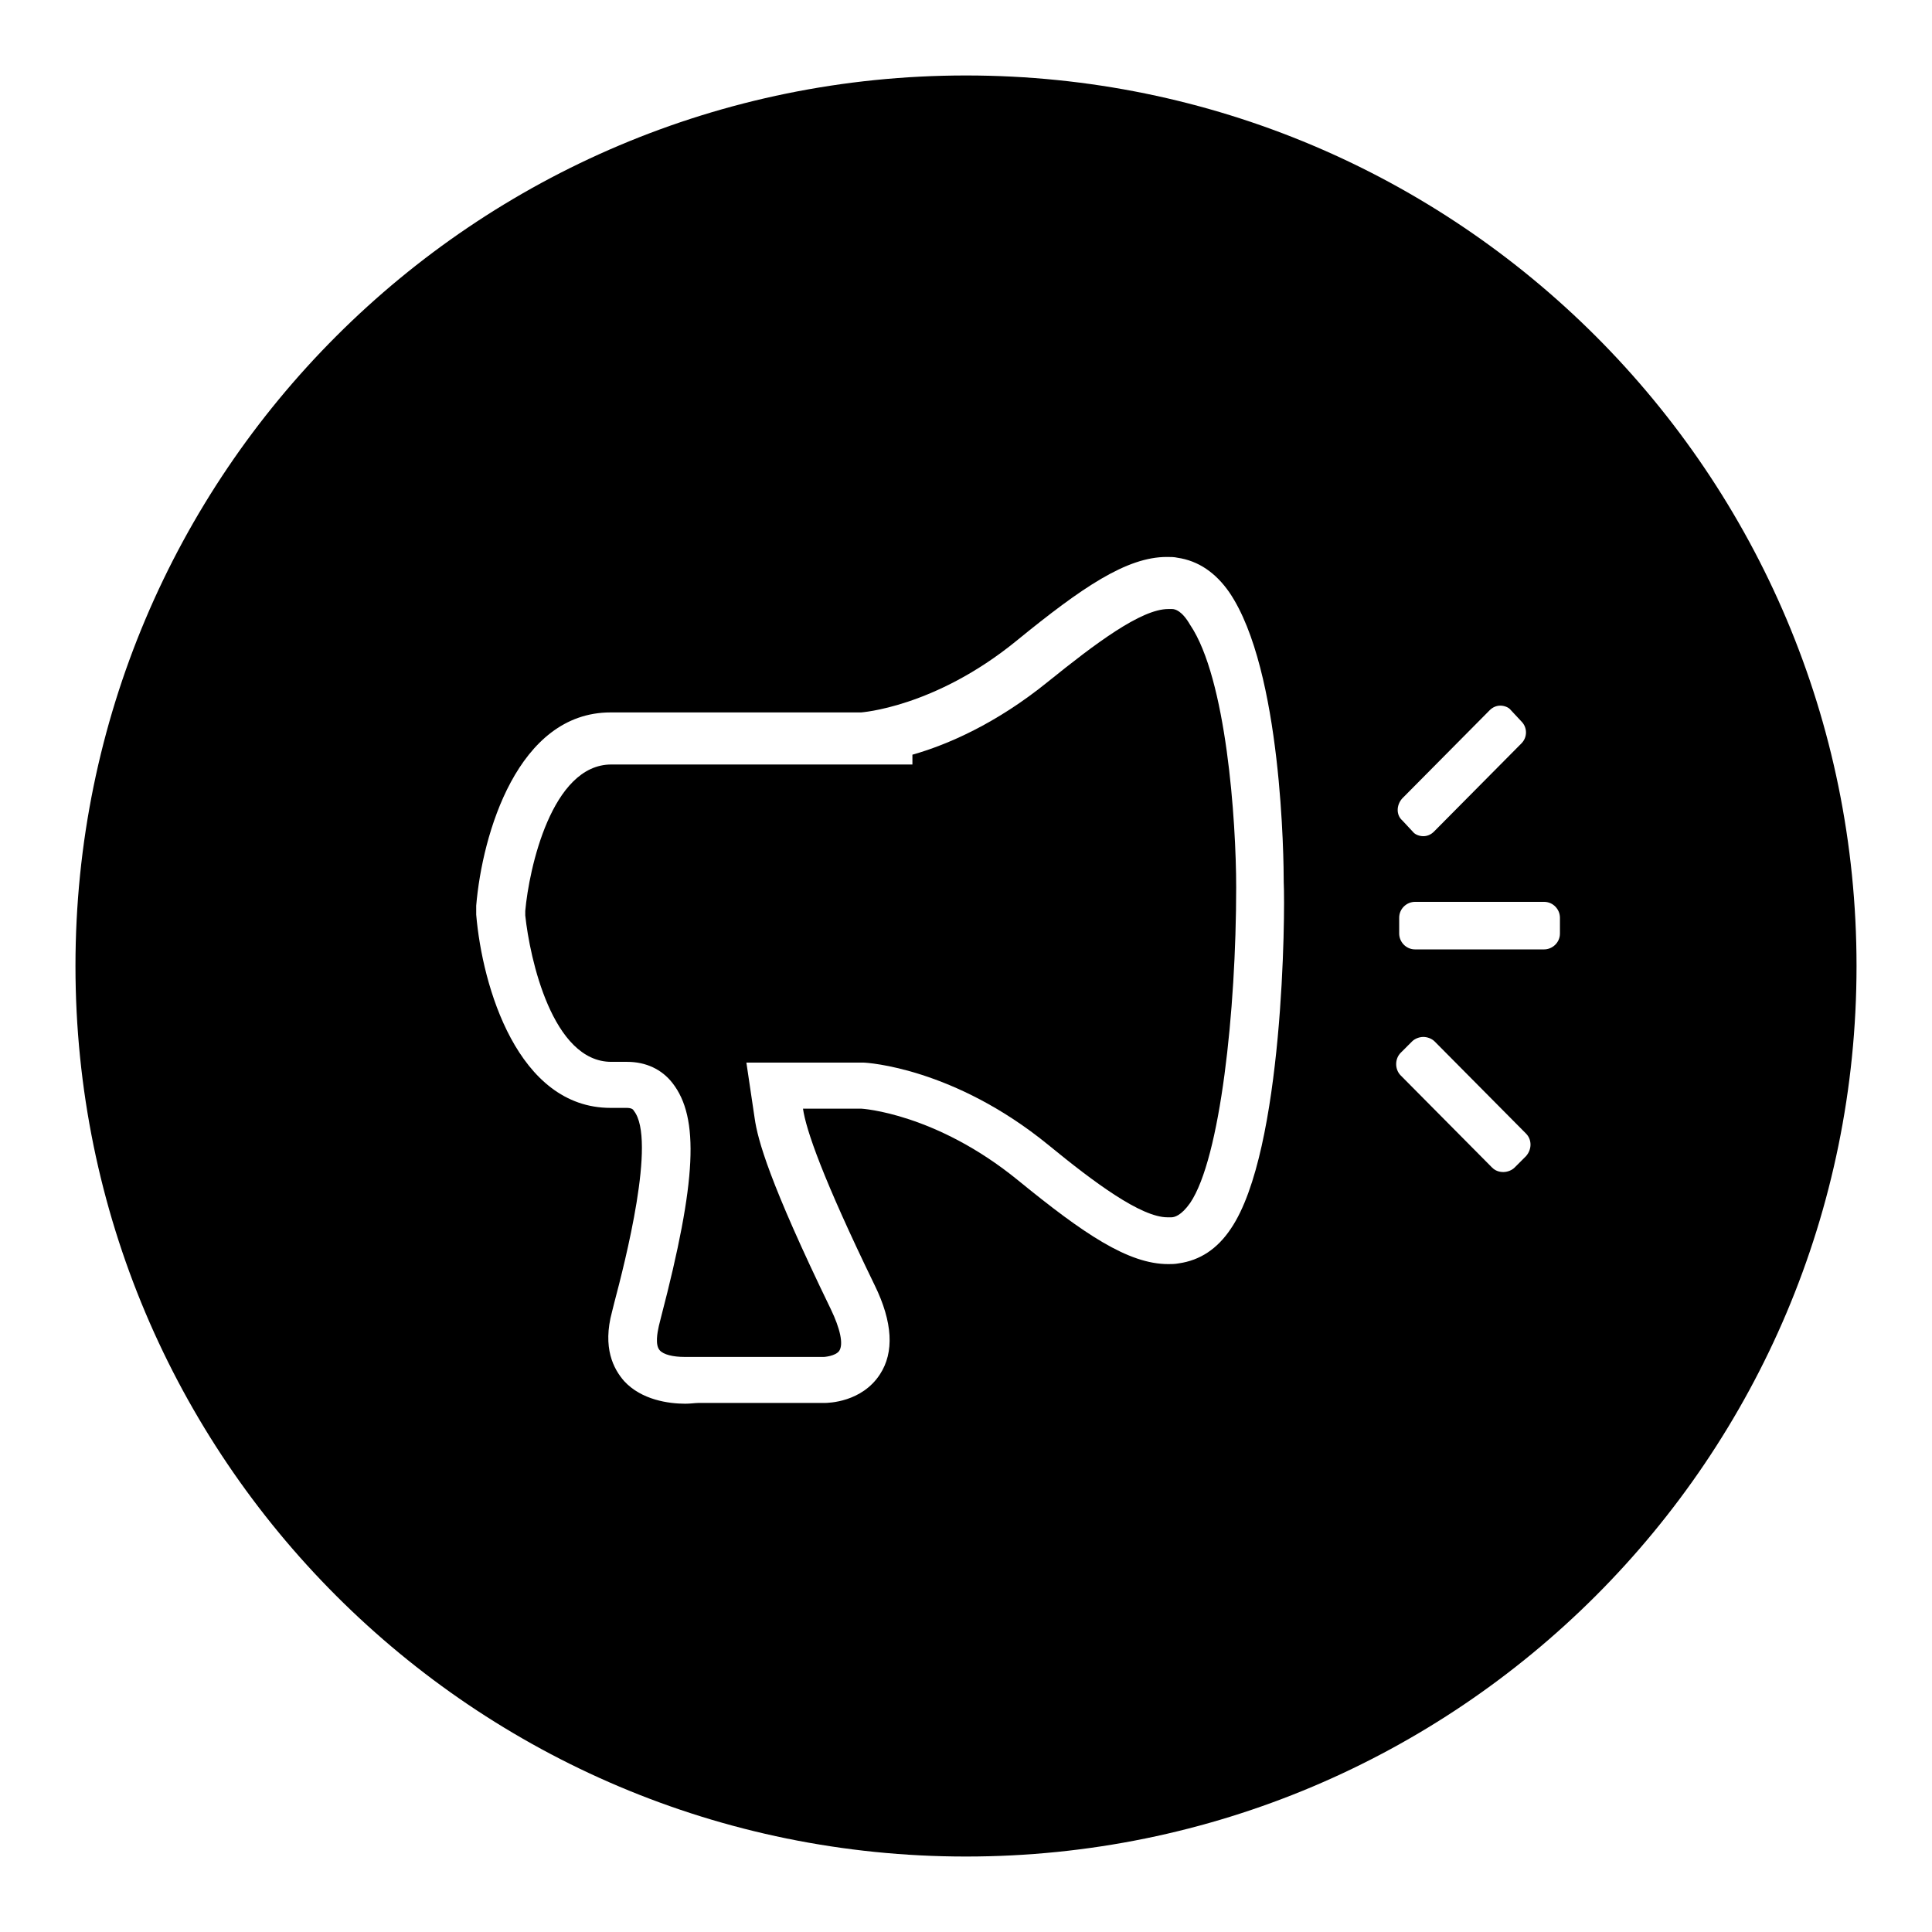
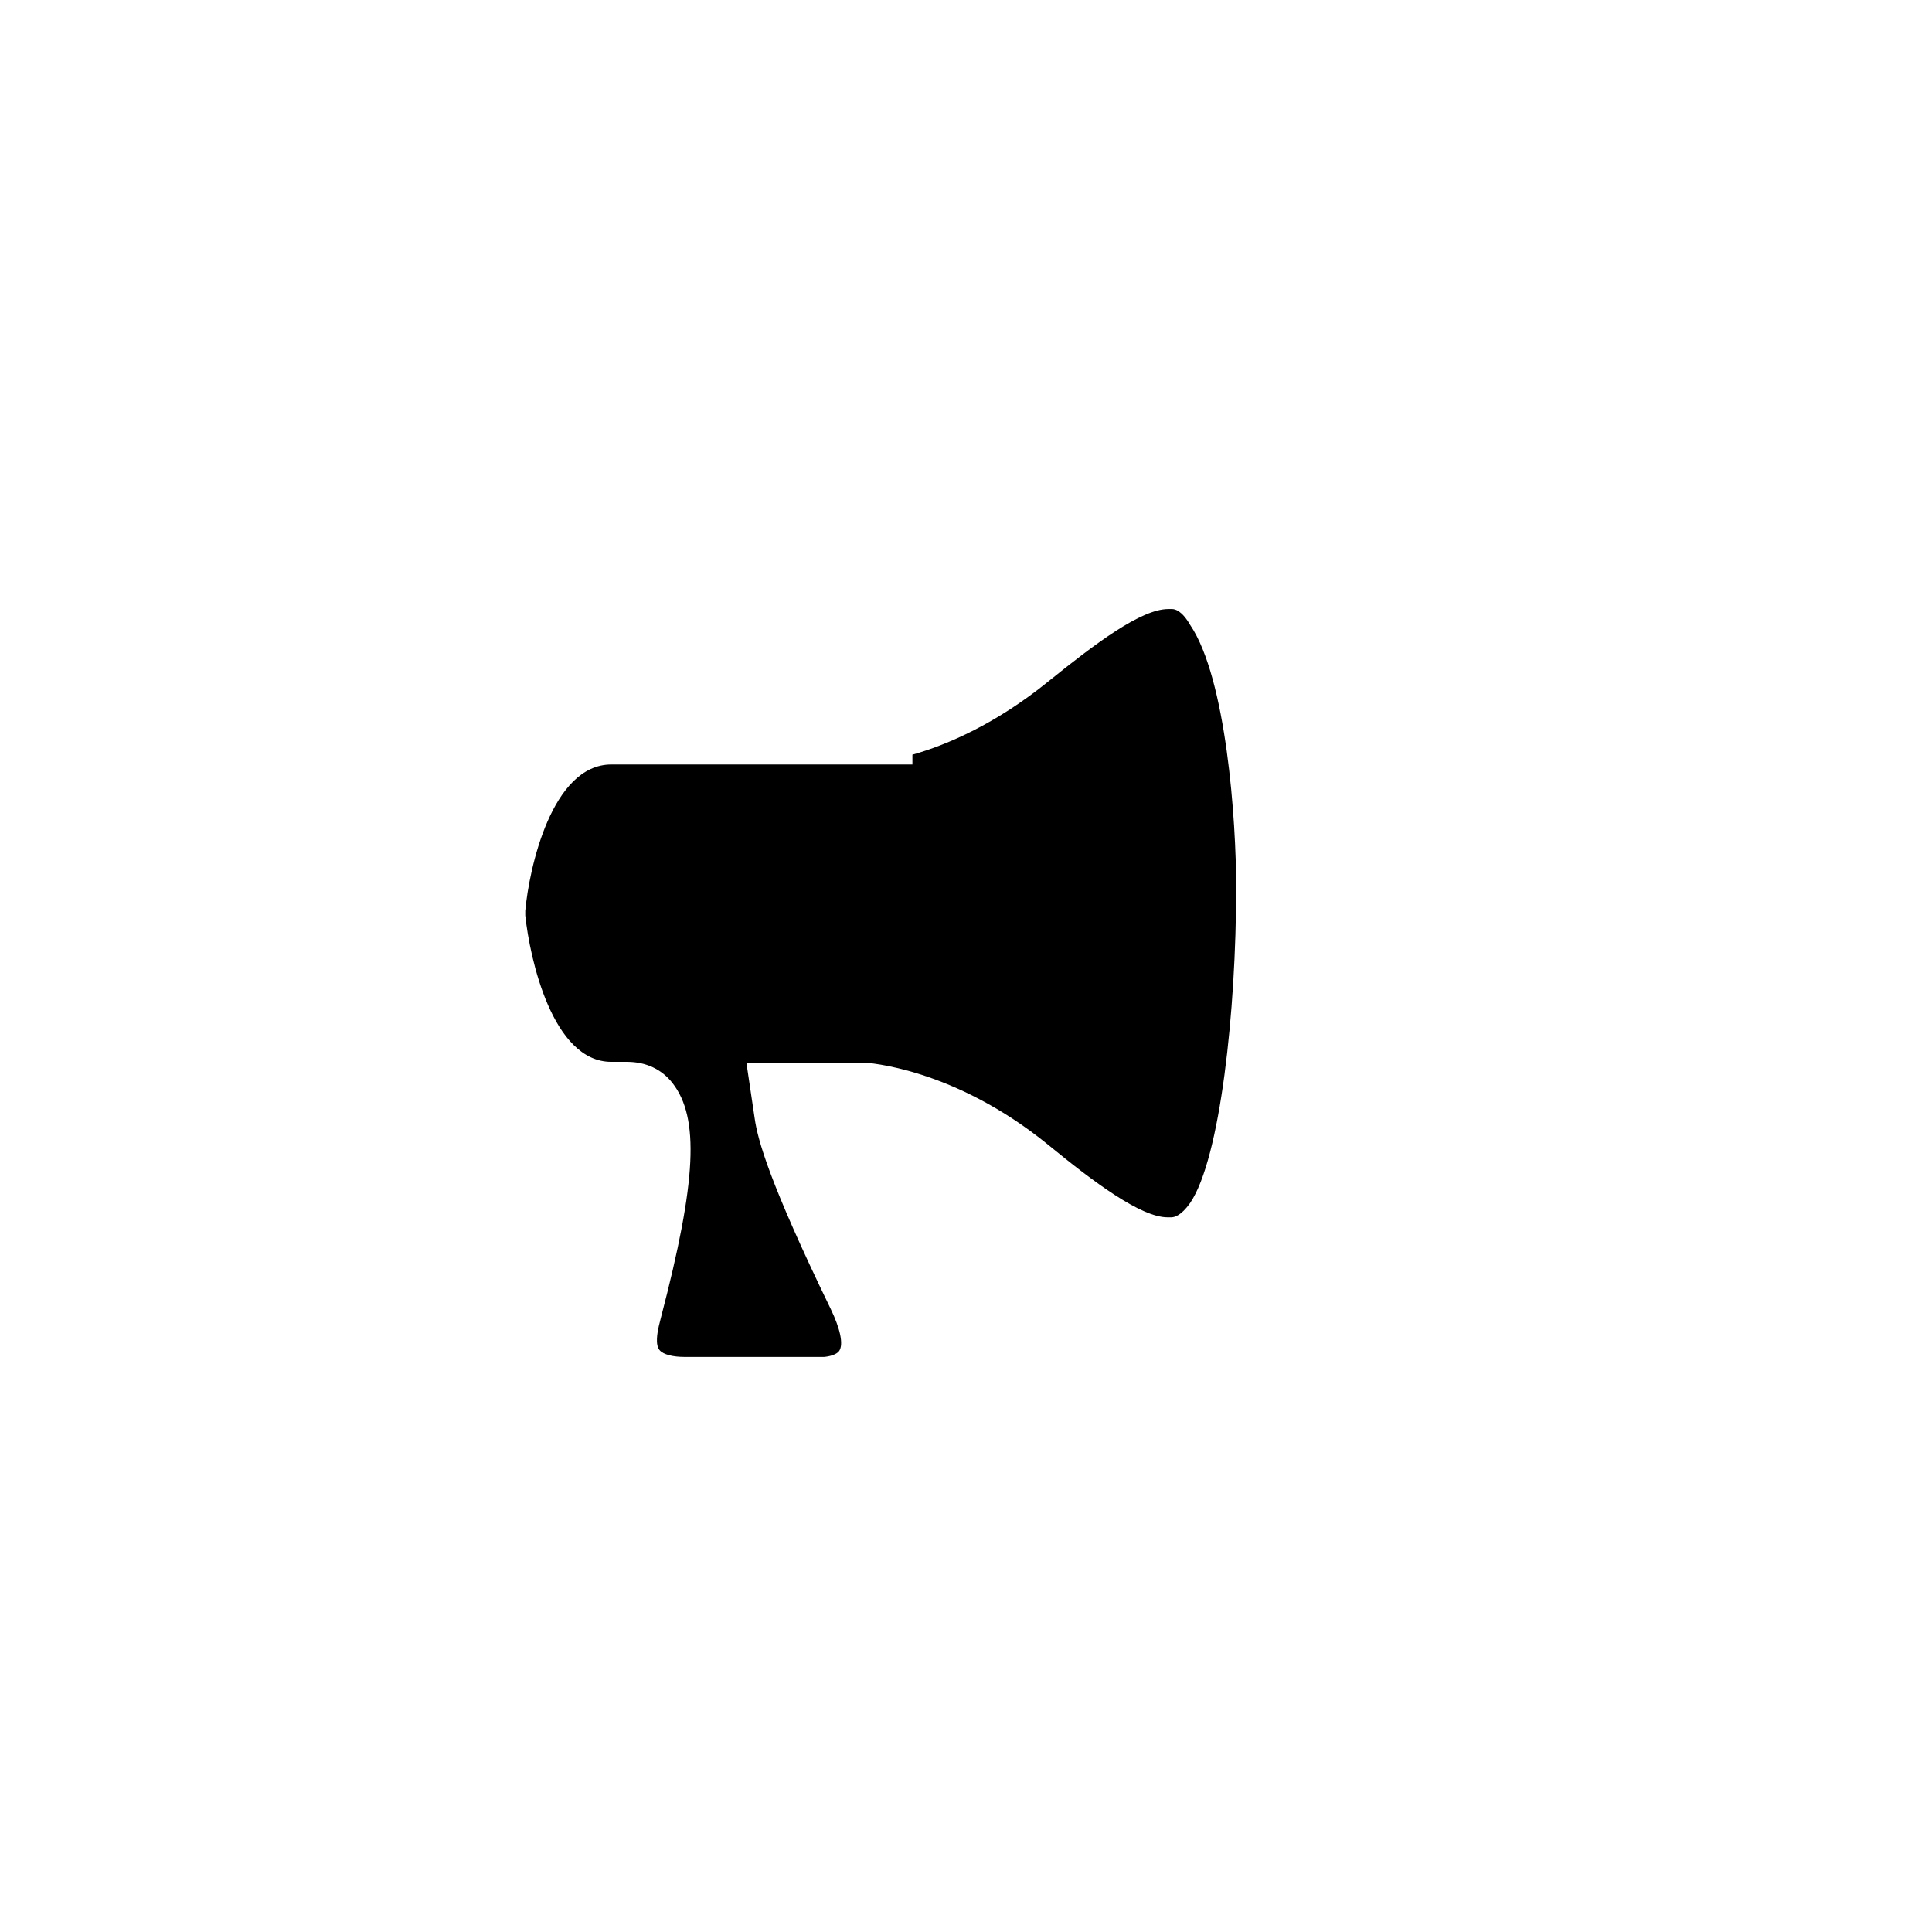
<svg xmlns="http://www.w3.org/2000/svg" version="1.1" x="0px" y="0px" viewBox="0 0 256 256" enable-background="new 0 0 256 256" xml:space="preserve">
  <g>
    <g>
      <path fill="#000000" d="M155.3,80.7c-0.2,0-0.4,0-0.5,0c-3.6,0-9.7,4.6-15.9,9.6c-6.9,5.6-13.4,8.4-18,9.7l0,1.3h-6.7H81c-7.9,0-10.9,13.8-11.4,19.4v0.4v0.2c0.6,5.7,3.6,19.4,11.4,19.4h2.1c2.5,0,4.6,1,6,2.8c3.6,4.6,3.2,13-1.5,31l-0.3,1.2c-0.2,0.9-0.5,2.5,0.1,3.2c0.5,0.6,1.8,0.9,3.3,0.9c0.4,0,0.8,0,1,0l0.4,0h0.4h16.7c0,0,1.5-0.1,2-0.8c0.6-0.9,0.1-3-1.1-5.5c-8.2-16.9-9.7-22.5-10.1-25.3l-1.1-7.4h7.4h7.7h0.2h0.2c0.5,0,12,0.7,24.5,10.9c6.1,5,12.3,9.6,15.8,9.6c0.2,0,0.4,0,0.5,0c0.4,0,1.3-0.2,2.5-1.9c4-5.9,6.1-25.5,6.1-41.8c0-8.9-1.3-27.7-6.1-34.8C156.6,80.9,155.7,80.7,155.3,80.7z" />
-       <path fill="#000000" d="M128,10C62.8,10,10,62.8,10,128c0,65.2,52.8,118,118,118c65.2,0,118-52.8,118-118C246,62.8,193.2,10,128,10z M185.8,105.8l11.6-11.7c0.4-0.4,0.9-0.6,1.4-0.6c0.5,0,1.1,0.2,1.4,0.6l1.4,1.5c0.8,0.8,0.8,2.1,0,2.9l-11.6,11.7c-0.4,0.4-0.9,0.6-1.4,0.6c-0.5,0-1.1-0.2-1.4-0.6l-1.4-1.5C185,108,185,106.7,185.8,105.8z M163.1,162.8c-1.8,2.7-4.1,4.2-6.9,4.6c-0.5,0.1-1,0.1-1.4,0.1c-5.3,0-11.2-4-19.9-11.1c-10.9-8.9-20.7-9.5-20.8-9.5h-7.7c0.4,2.8,2.6,9.2,9.5,23.4c2.4,4.9,2.6,8.9,0.7,11.8c-2.4,3.7-6.8,3.8-7.4,3.8H92.5c-0.4,0-1,0.1-1.7,0.1c-2.2,0-5.8-0.5-8.1-3c-1.4-1.6-2.9-4.4-1.6-9.2l0.3-1.2c1.4-5.3,5.6-21.6,2.6-25.4c-0.1-0.2-0.3-0.4-1-0.4l0,0h-2.1c-12.3,0-17-16.1-17.8-25.6c0-0.2,0-0.4,0-0.6c0-0.2,0-0.4,0-0.6c0.8-9.5,5.5-25.6,17.8-25.6h33.2c-0.1,0,9.7-0.6,20.6-9.5c8.7-7.1,14.6-11.1,19.9-11.1c0.5,0,1,0,1.4,0.1c2.8,0.4,5.1,2,6.9,4.6c7,10.3,7.2,35.6,7.2,38.4C170.3,120.9,170.1,152.5,163.1,162.8z M202.2,153.2l-1.5,1.5c-0.4,0.4-1,0.6-1.5,0.6c-0.6,0-1.1-0.2-1.5-0.6l-12.1-12.2c-0.8-0.8-0.8-2.2,0-3l1.5-1.5c0.4-0.4,1-0.6,1.5-0.6s1.1,0.2,1.5,0.6l12.1,12.2C203,151,203,152.3,202.2,153.2z M206.7,123.7c0,1.2-1,2.1-2.1,2.1h-17.1c-1.2,0-2.1-1-2.1-2.1v-2.1c0-1.2,1-2.1,2.1-2.1h17.1c1.2,0,2.1,1,2.1,2.1V123.7z" />
    </g>
  </g>
</svg>